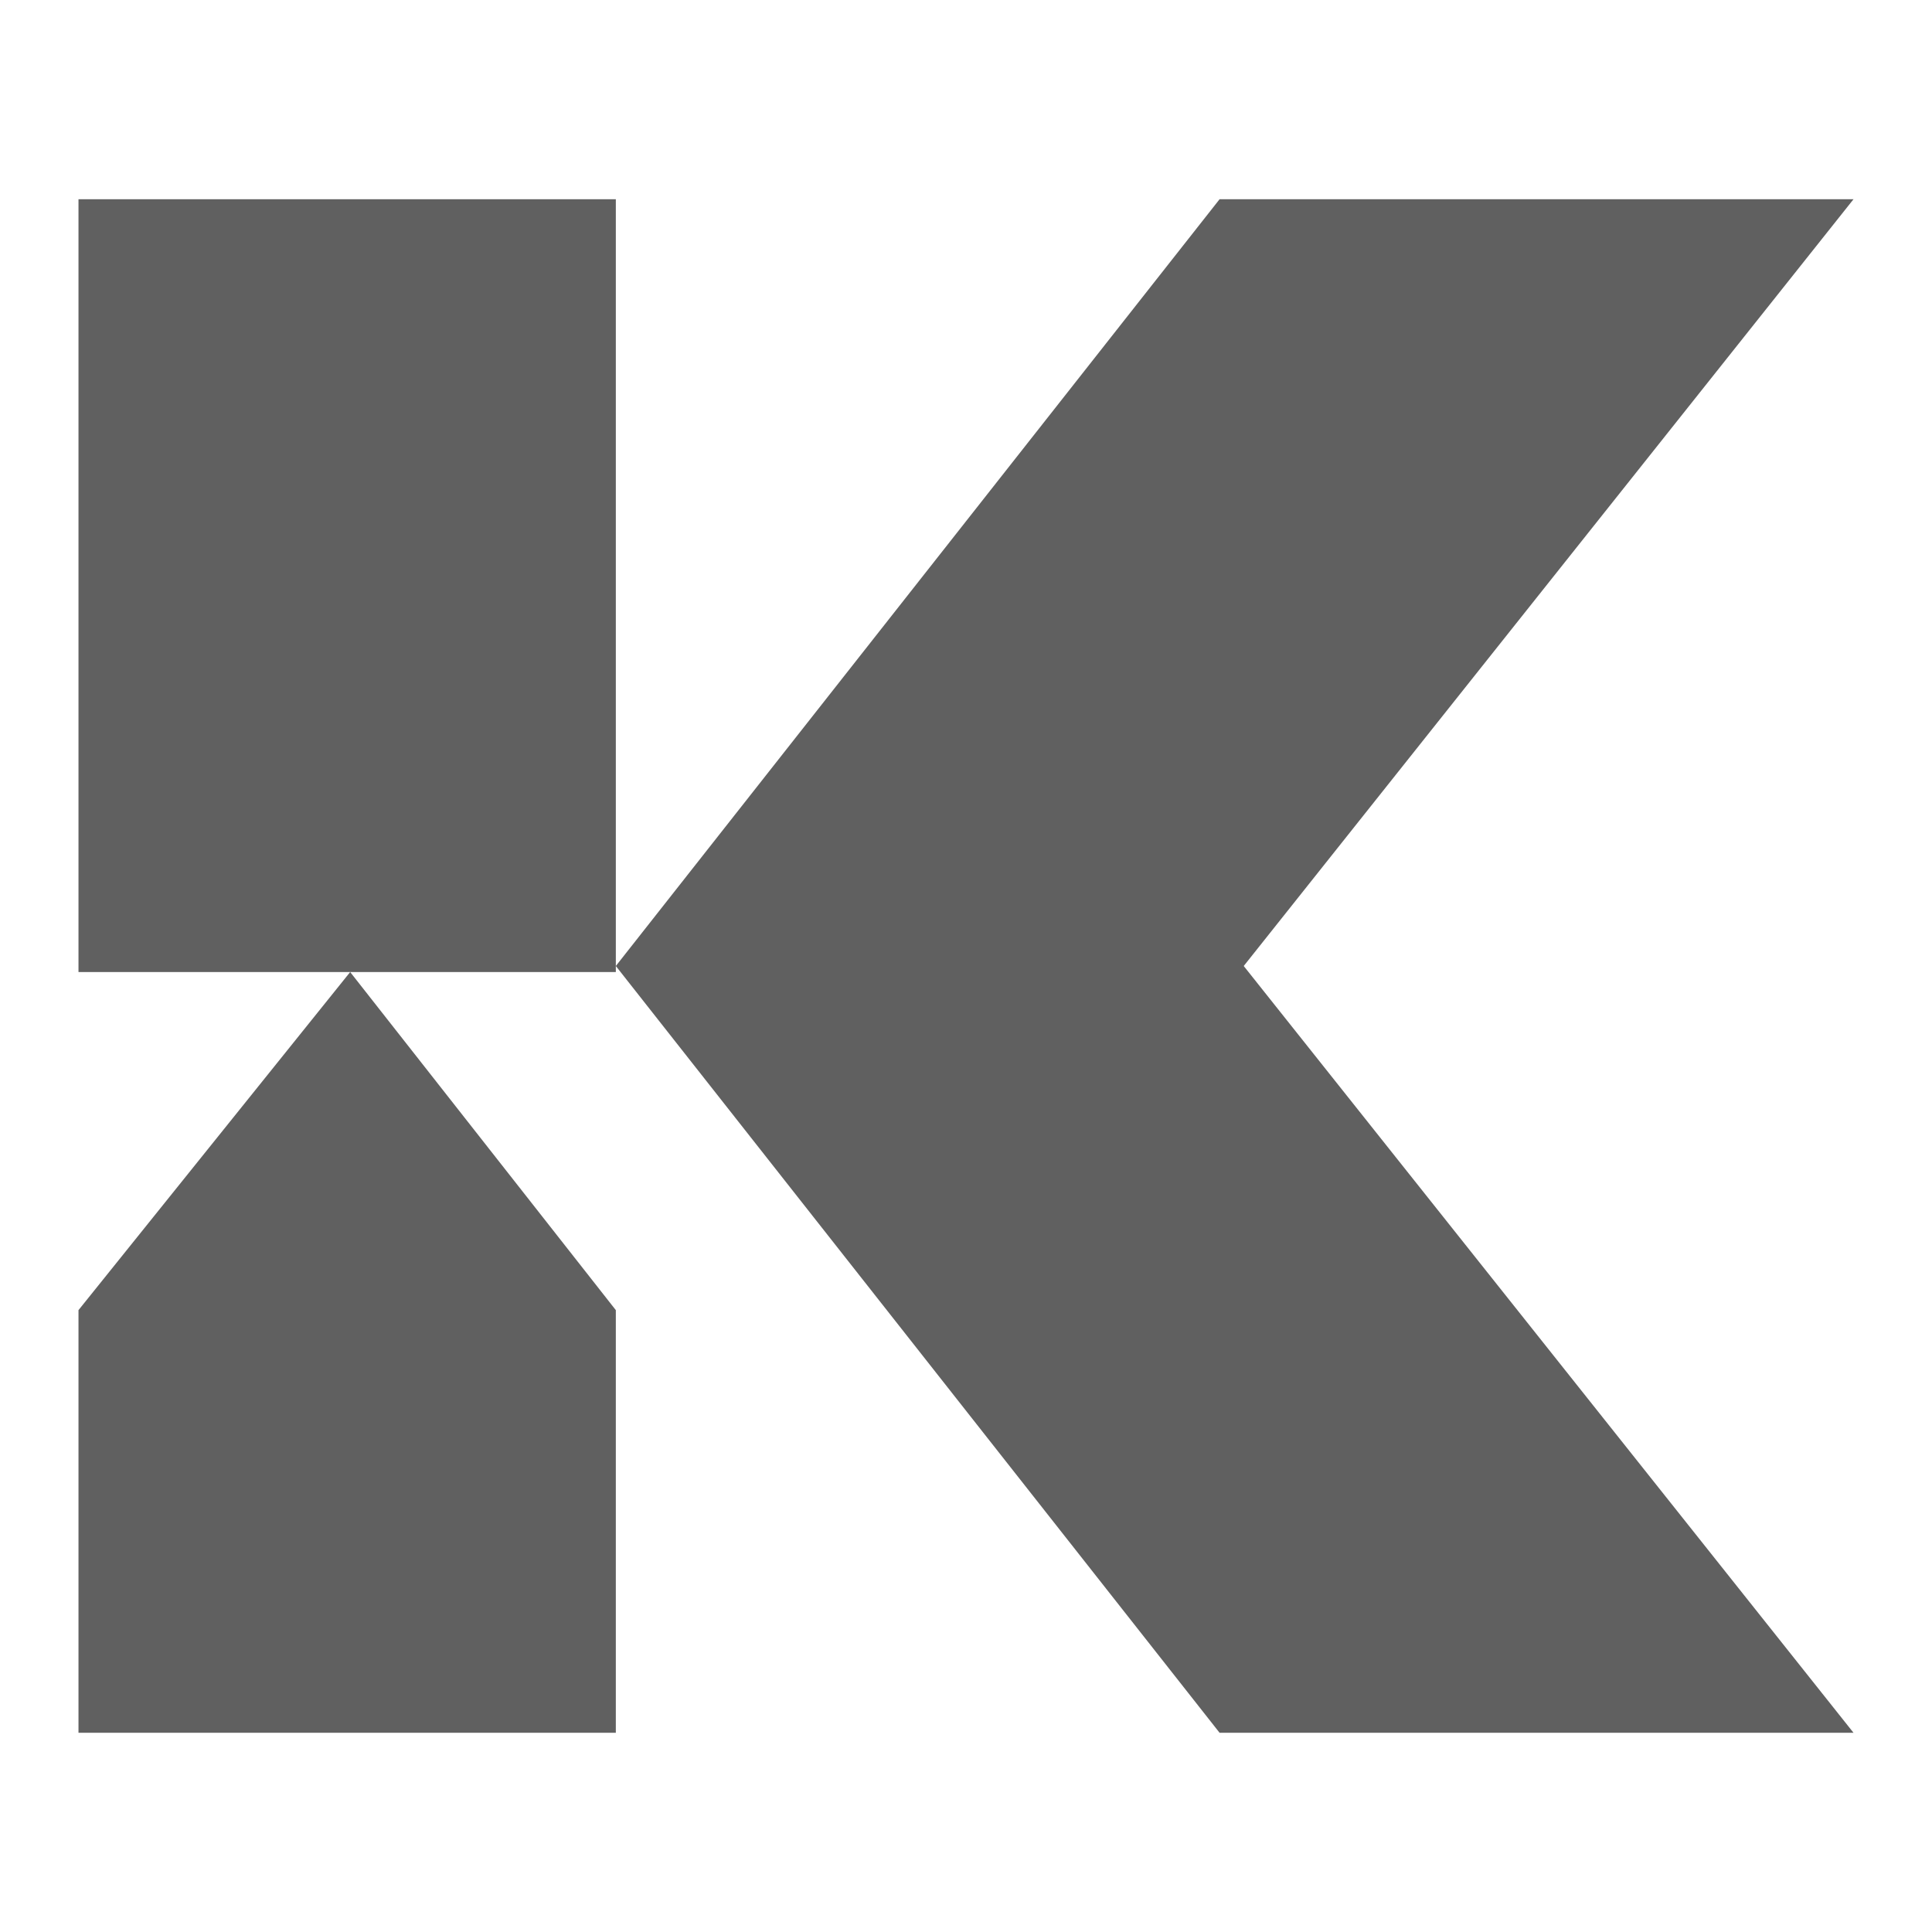
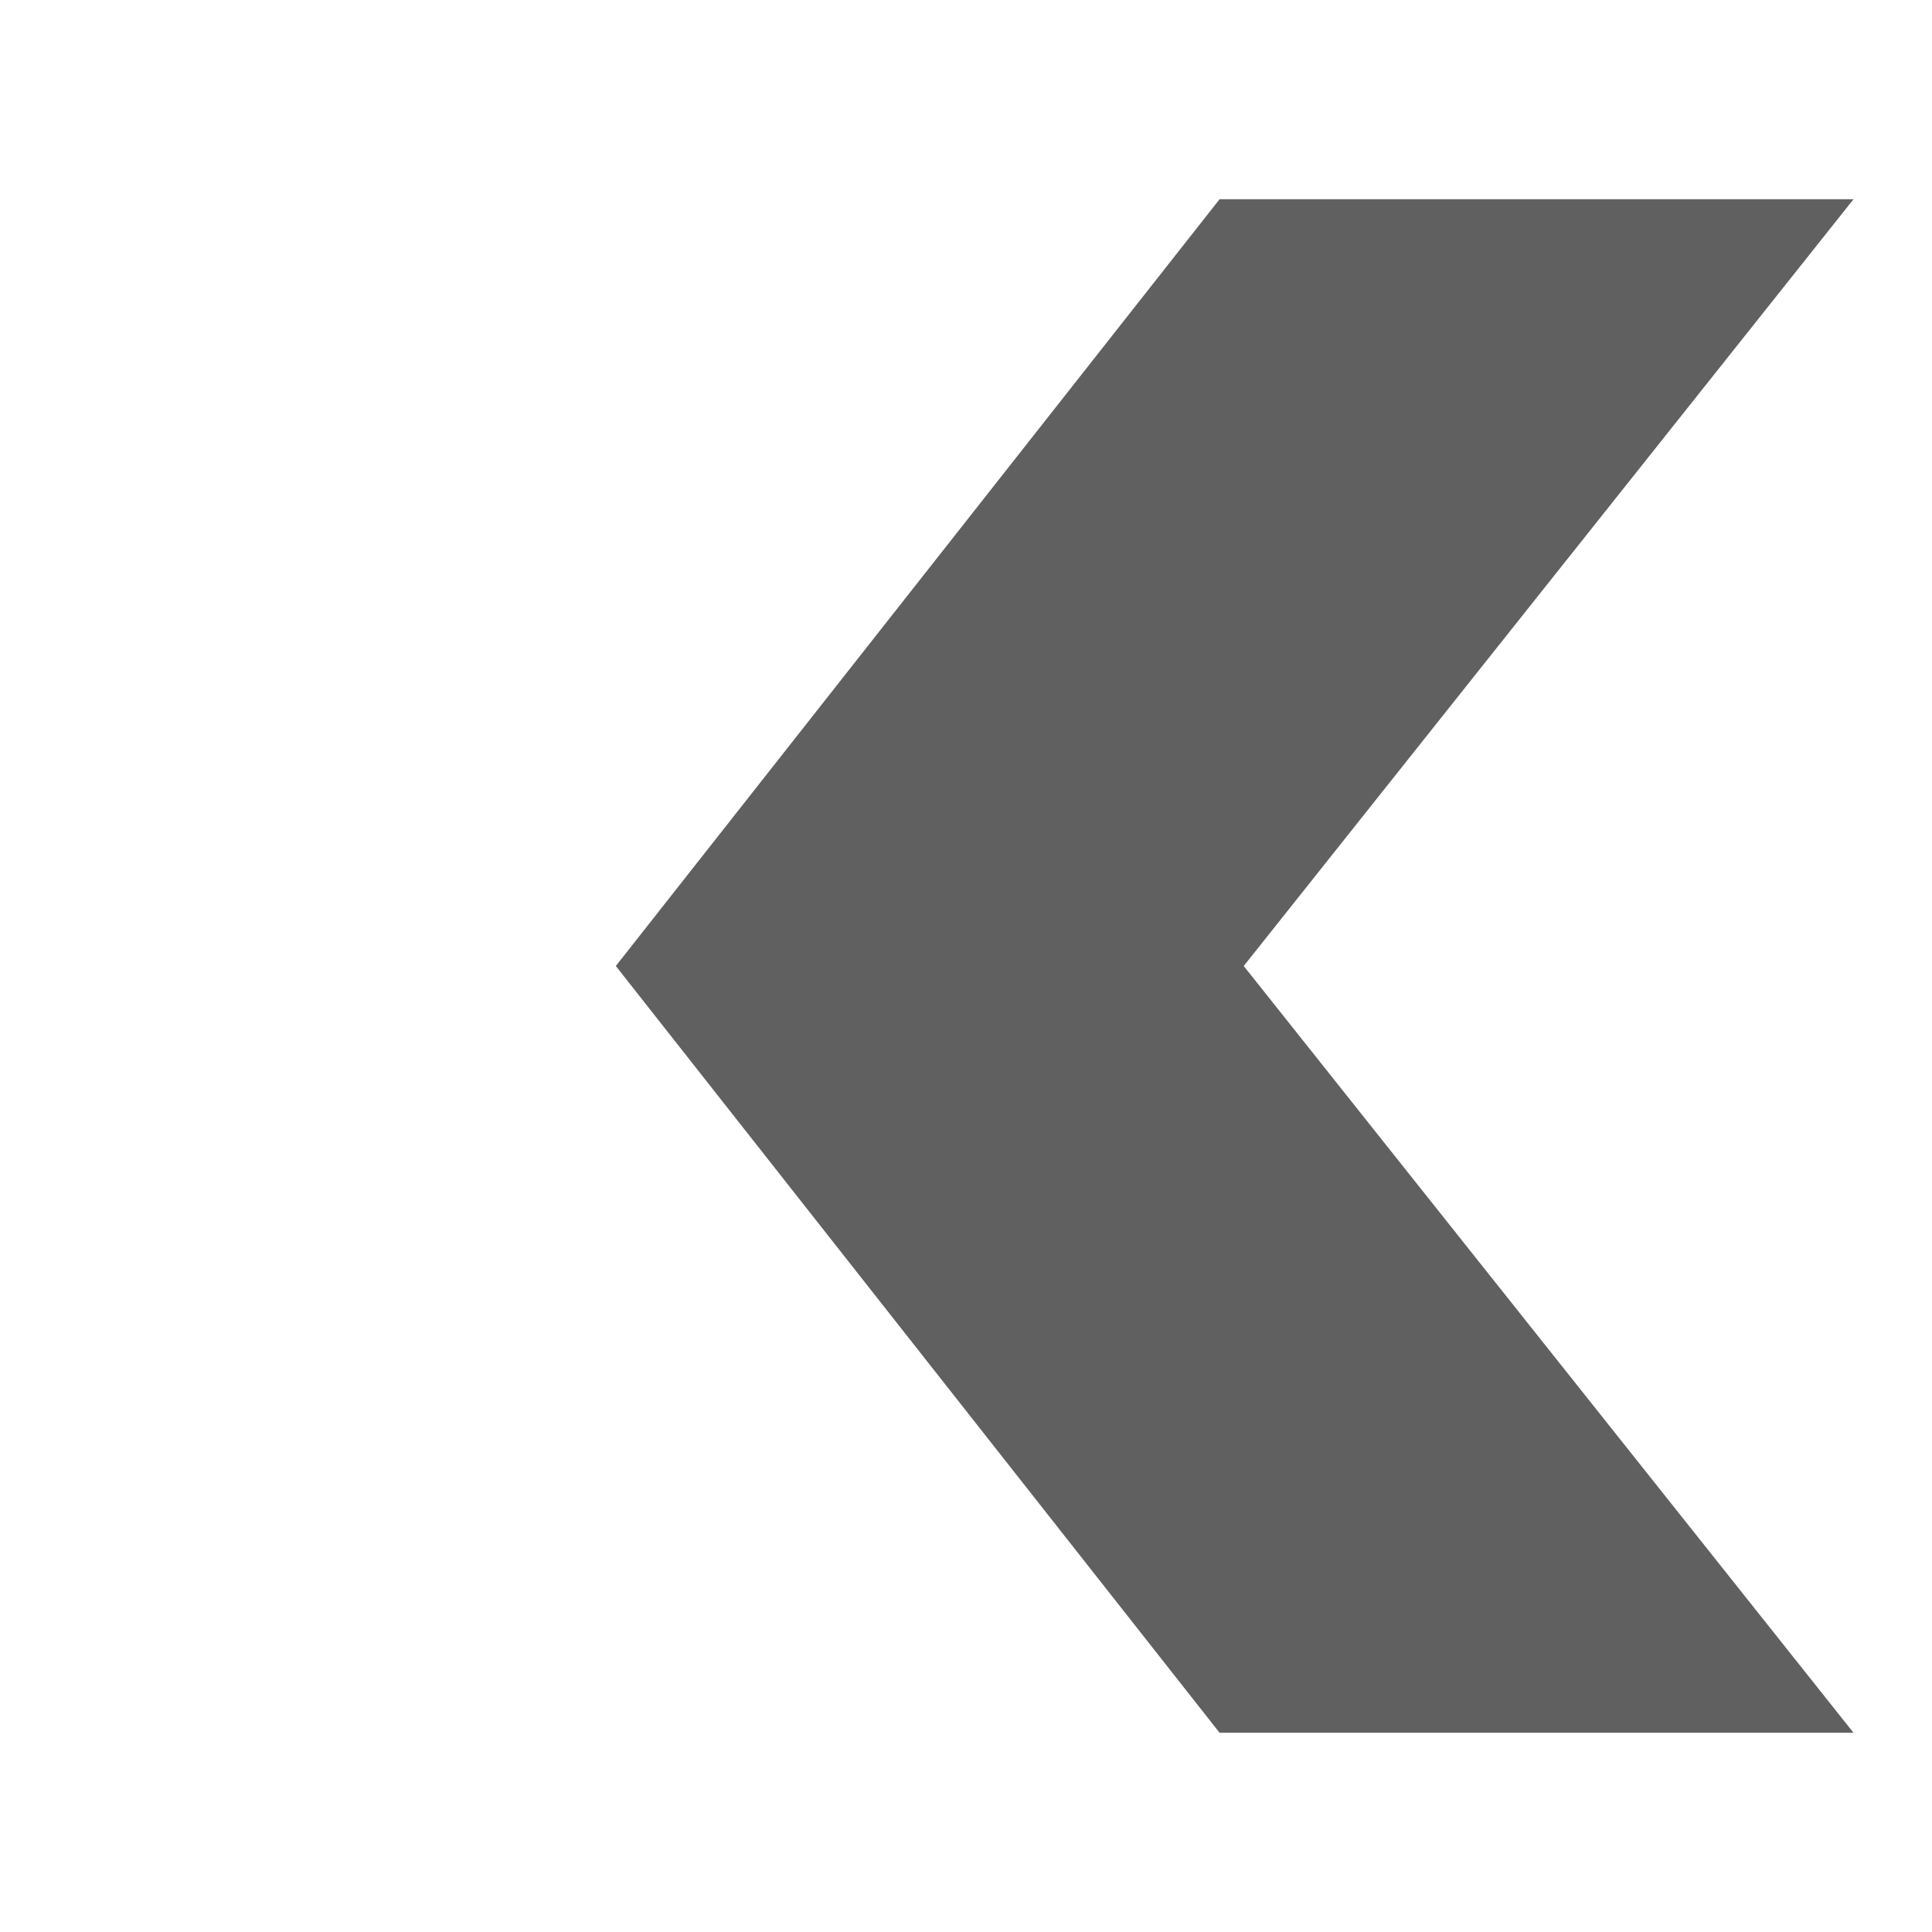
<svg xmlns="http://www.w3.org/2000/svg" version="1.1" id="Layer_1" x="0px" y="0px" width="32px" height="32px" viewBox="0 0 32 32" style="enable-background:new 0 0 32 32;" xml:space="preserve">
  <style type="text/css">
	.st0{fill-rule:evenodd;clip-rule:evenodd;fill:#606060;}
</style>
  <g>
-     <polygon class="st0" points="10.2,3.3 10.2,16.1 1.3,16.1 1.3,3.3 10.2,3.3  " />
-     <polygon class="st0" points="5.8,16.1 10.2,21.7 10.2,23.7 10.2,28.7 1.3,28.7 1.3,23.7 1.3,21.7 5.8,16.1  " />
    <polygon class="st0" points="20.2,3.3 10.2,16 20.2,28.7 30.7,28.7 20.6,16 30.7,3.3 20.2,3.3  " />
  </g>
</svg>